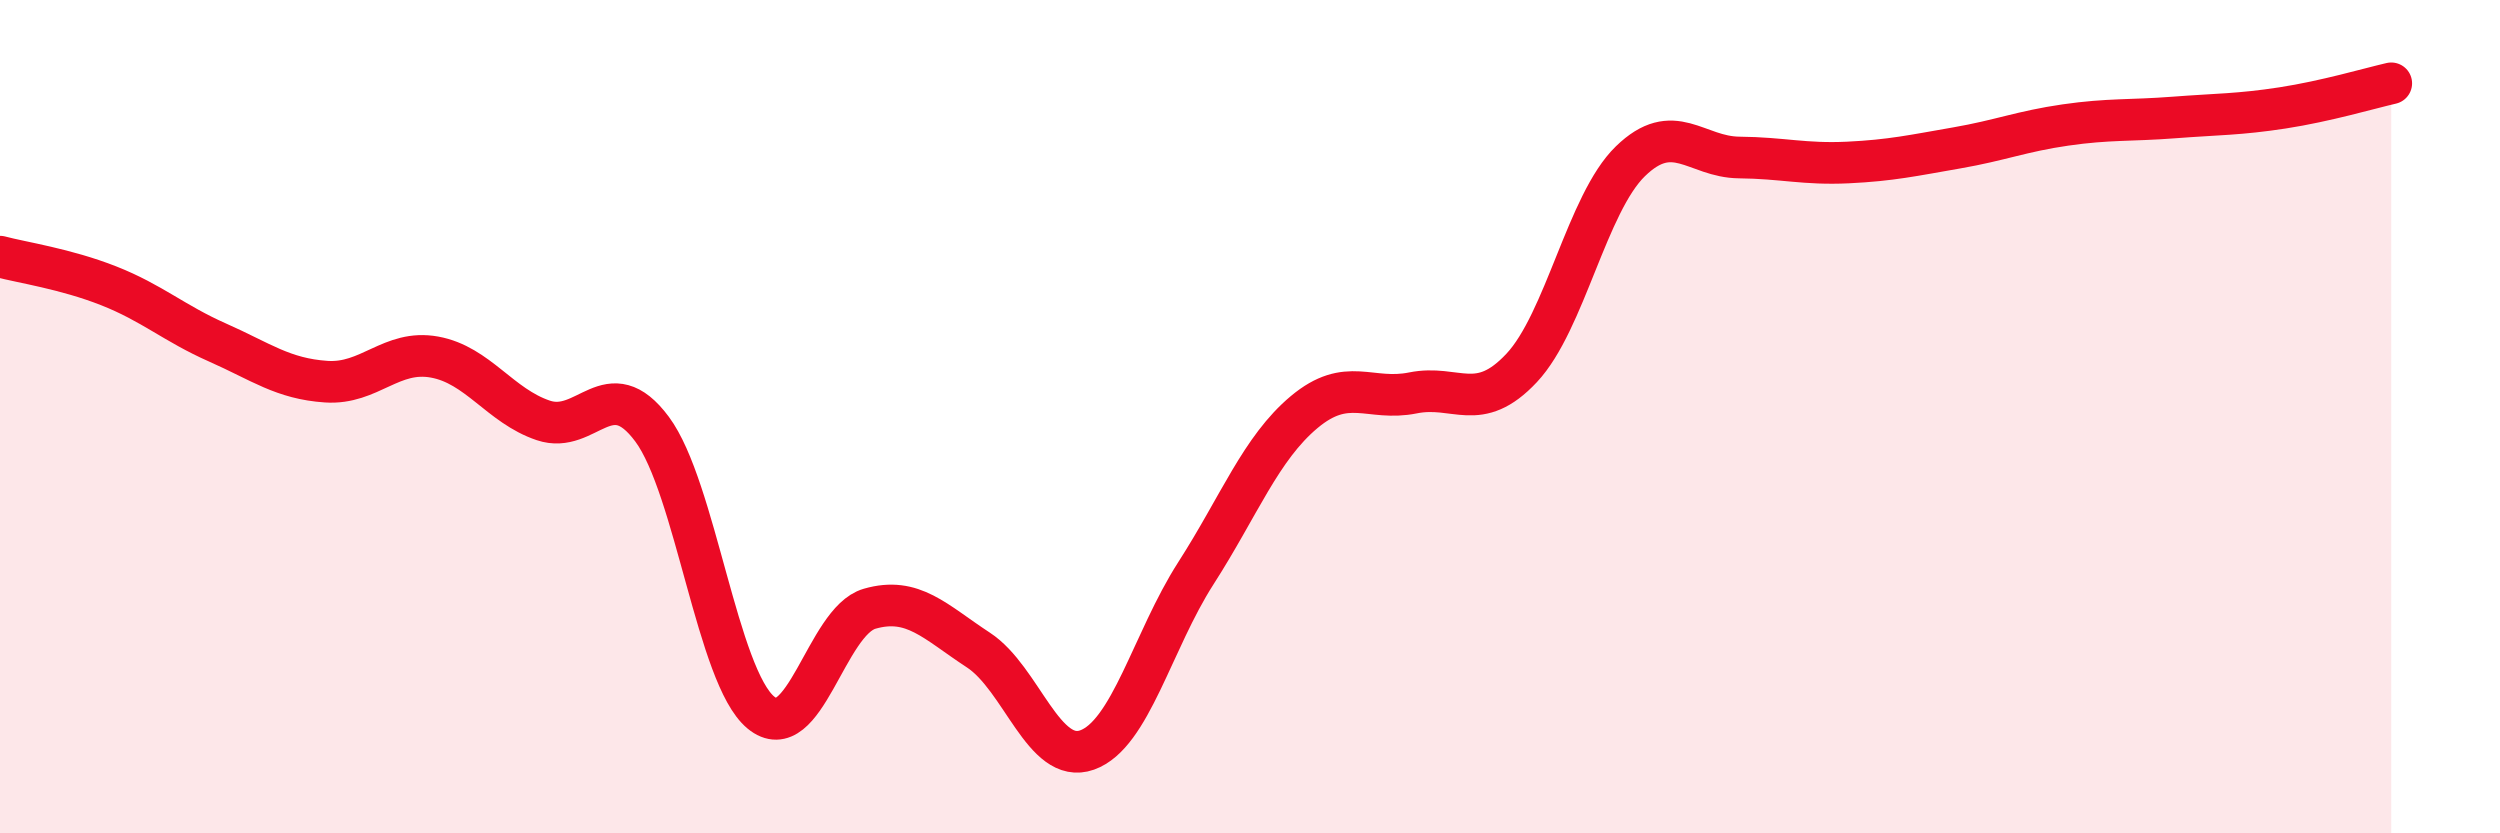
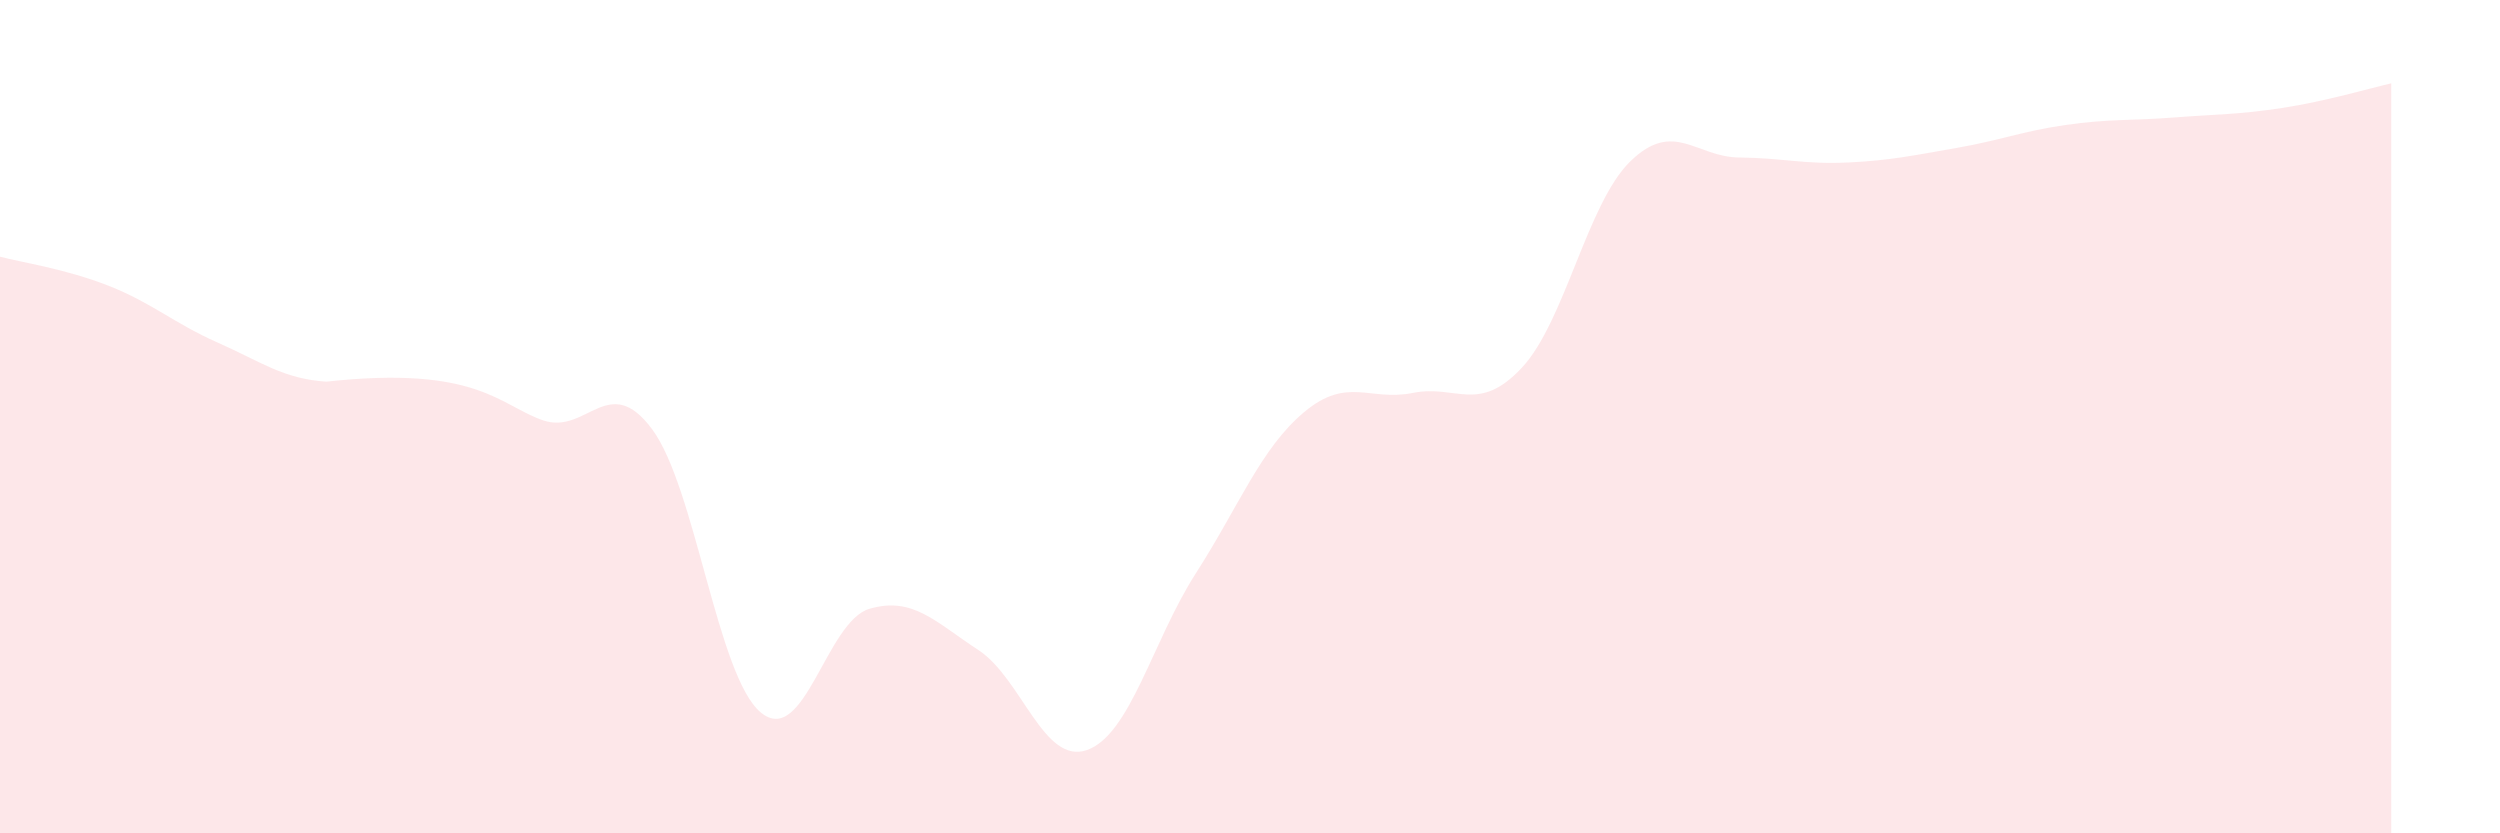
<svg xmlns="http://www.w3.org/2000/svg" width="60" height="20" viewBox="0 0 60 20">
-   <path d="M 0,6.16 C 0.52,6.3 1.57,6.45 2.61,6.86 C 3.65,7.27 4.18,7.76 5.22,8.22 C 6.26,8.68 6.79,9.09 7.83,9.16 C 8.87,9.23 9.39,8.38 10.43,8.57 C 11.47,8.76 12,9.74 13.04,10.09 C 14.08,10.44 14.61,8.9 15.65,10.3 C 16.69,11.7 17.22,16.24 18.26,17.1 C 19.3,17.96 19.83,14.91 20.87,14.61 C 21.91,14.31 22.44,14.92 23.48,15.6 C 24.52,16.28 25.05,18.37 26.09,18 C 27.13,17.63 27.66,15.38 28.7,13.76 C 29.74,12.14 30.26,10.76 31.3,9.89 C 32.34,9.02 32.87,9.64 33.91,9.43 C 34.95,9.22 35.48,9.94 36.52,8.83 C 37.56,7.72 38.09,4.88 39.13,3.87 C 40.17,2.86 40.7,3.77 41.74,3.78 C 42.78,3.79 43.31,3.95 44.35,3.9 C 45.39,3.85 45.92,3.73 46.96,3.55 C 48,3.37 48.53,3.15 49.57,3 C 50.61,2.85 51.13,2.9 52.17,2.82 C 53.21,2.74 53.74,2.75 54.78,2.59 C 55.82,2.43 56.87,2.12 57.39,2L57.39 20L0 20Z" fill="#EB0A25" opacity="0.1" stroke-linecap="round" stroke-linejoin="round" />
-   <path d="M 0,6.16 C 0.52,6.3 1.57,6.45 2.61,6.86 C 3.65,7.27 4.18,7.76 5.22,8.22 C 6.26,8.68 6.79,9.09 7.83,9.16 C 8.87,9.23 9.39,8.38 10.43,8.57 C 11.47,8.76 12,9.74 13.04,10.09 C 14.08,10.44 14.61,8.9 15.65,10.3 C 16.69,11.7 17.22,16.24 18.26,17.1 C 19.3,17.96 19.83,14.91 20.87,14.61 C 21.91,14.31 22.44,14.92 23.48,15.6 C 24.52,16.28 25.05,18.37 26.09,18 C 27.13,17.63 27.66,15.38 28.7,13.76 C 29.74,12.14 30.26,10.76 31.3,9.89 C 32.34,9.02 32.87,9.64 33.91,9.43 C 34.95,9.22 35.48,9.94 36.52,8.83 C 37.56,7.72 38.09,4.88 39.13,3.87 C 40.17,2.86 40.7,3.77 41.74,3.78 C 42.78,3.79 43.31,3.95 44.35,3.9 C 45.39,3.85 45.92,3.73 46.96,3.55 C 48,3.37 48.53,3.15 49.57,3 C 50.61,2.85 51.13,2.9 52.17,2.82 C 53.21,2.74 53.74,2.75 54.78,2.59 C 55.82,2.43 56.87,2.12 57.39,2" stroke="#EB0A25" stroke-width="1" fill="none" stroke-linecap="round" stroke-linejoin="round" />
+   <path d="M 0,6.16 C 0.52,6.3 1.57,6.45 2.61,6.86 C 3.65,7.27 4.18,7.76 5.22,8.22 C 6.26,8.68 6.79,9.09 7.83,9.16 C 11.47,8.76 12,9.74 13.04,10.09 C 14.08,10.44 14.61,8.9 15.65,10.3 C 16.69,11.7 17.22,16.24 18.26,17.1 C 19.3,17.96 19.83,14.91 20.87,14.61 C 21.91,14.31 22.44,14.92 23.48,15.6 C 24.52,16.28 25.05,18.37 26.09,18 C 27.13,17.63 27.66,15.38 28.7,13.76 C 29.74,12.14 30.26,10.76 31.3,9.89 C 32.34,9.02 32.87,9.64 33.91,9.43 C 34.95,9.22 35.48,9.94 36.52,8.83 C 37.56,7.72 38.09,4.88 39.13,3.87 C 40.17,2.86 40.7,3.77 41.74,3.78 C 42.78,3.79 43.31,3.95 44.35,3.9 C 45.39,3.85 45.92,3.73 46.96,3.55 C 48,3.37 48.53,3.15 49.57,3 C 50.61,2.85 51.13,2.9 52.17,2.82 C 53.21,2.74 53.74,2.75 54.78,2.59 C 55.82,2.43 56.87,2.12 57.39,2L57.39 20L0 20Z" fill="#EB0A25" opacity="0.1" stroke-linecap="round" stroke-linejoin="round" />
</svg>